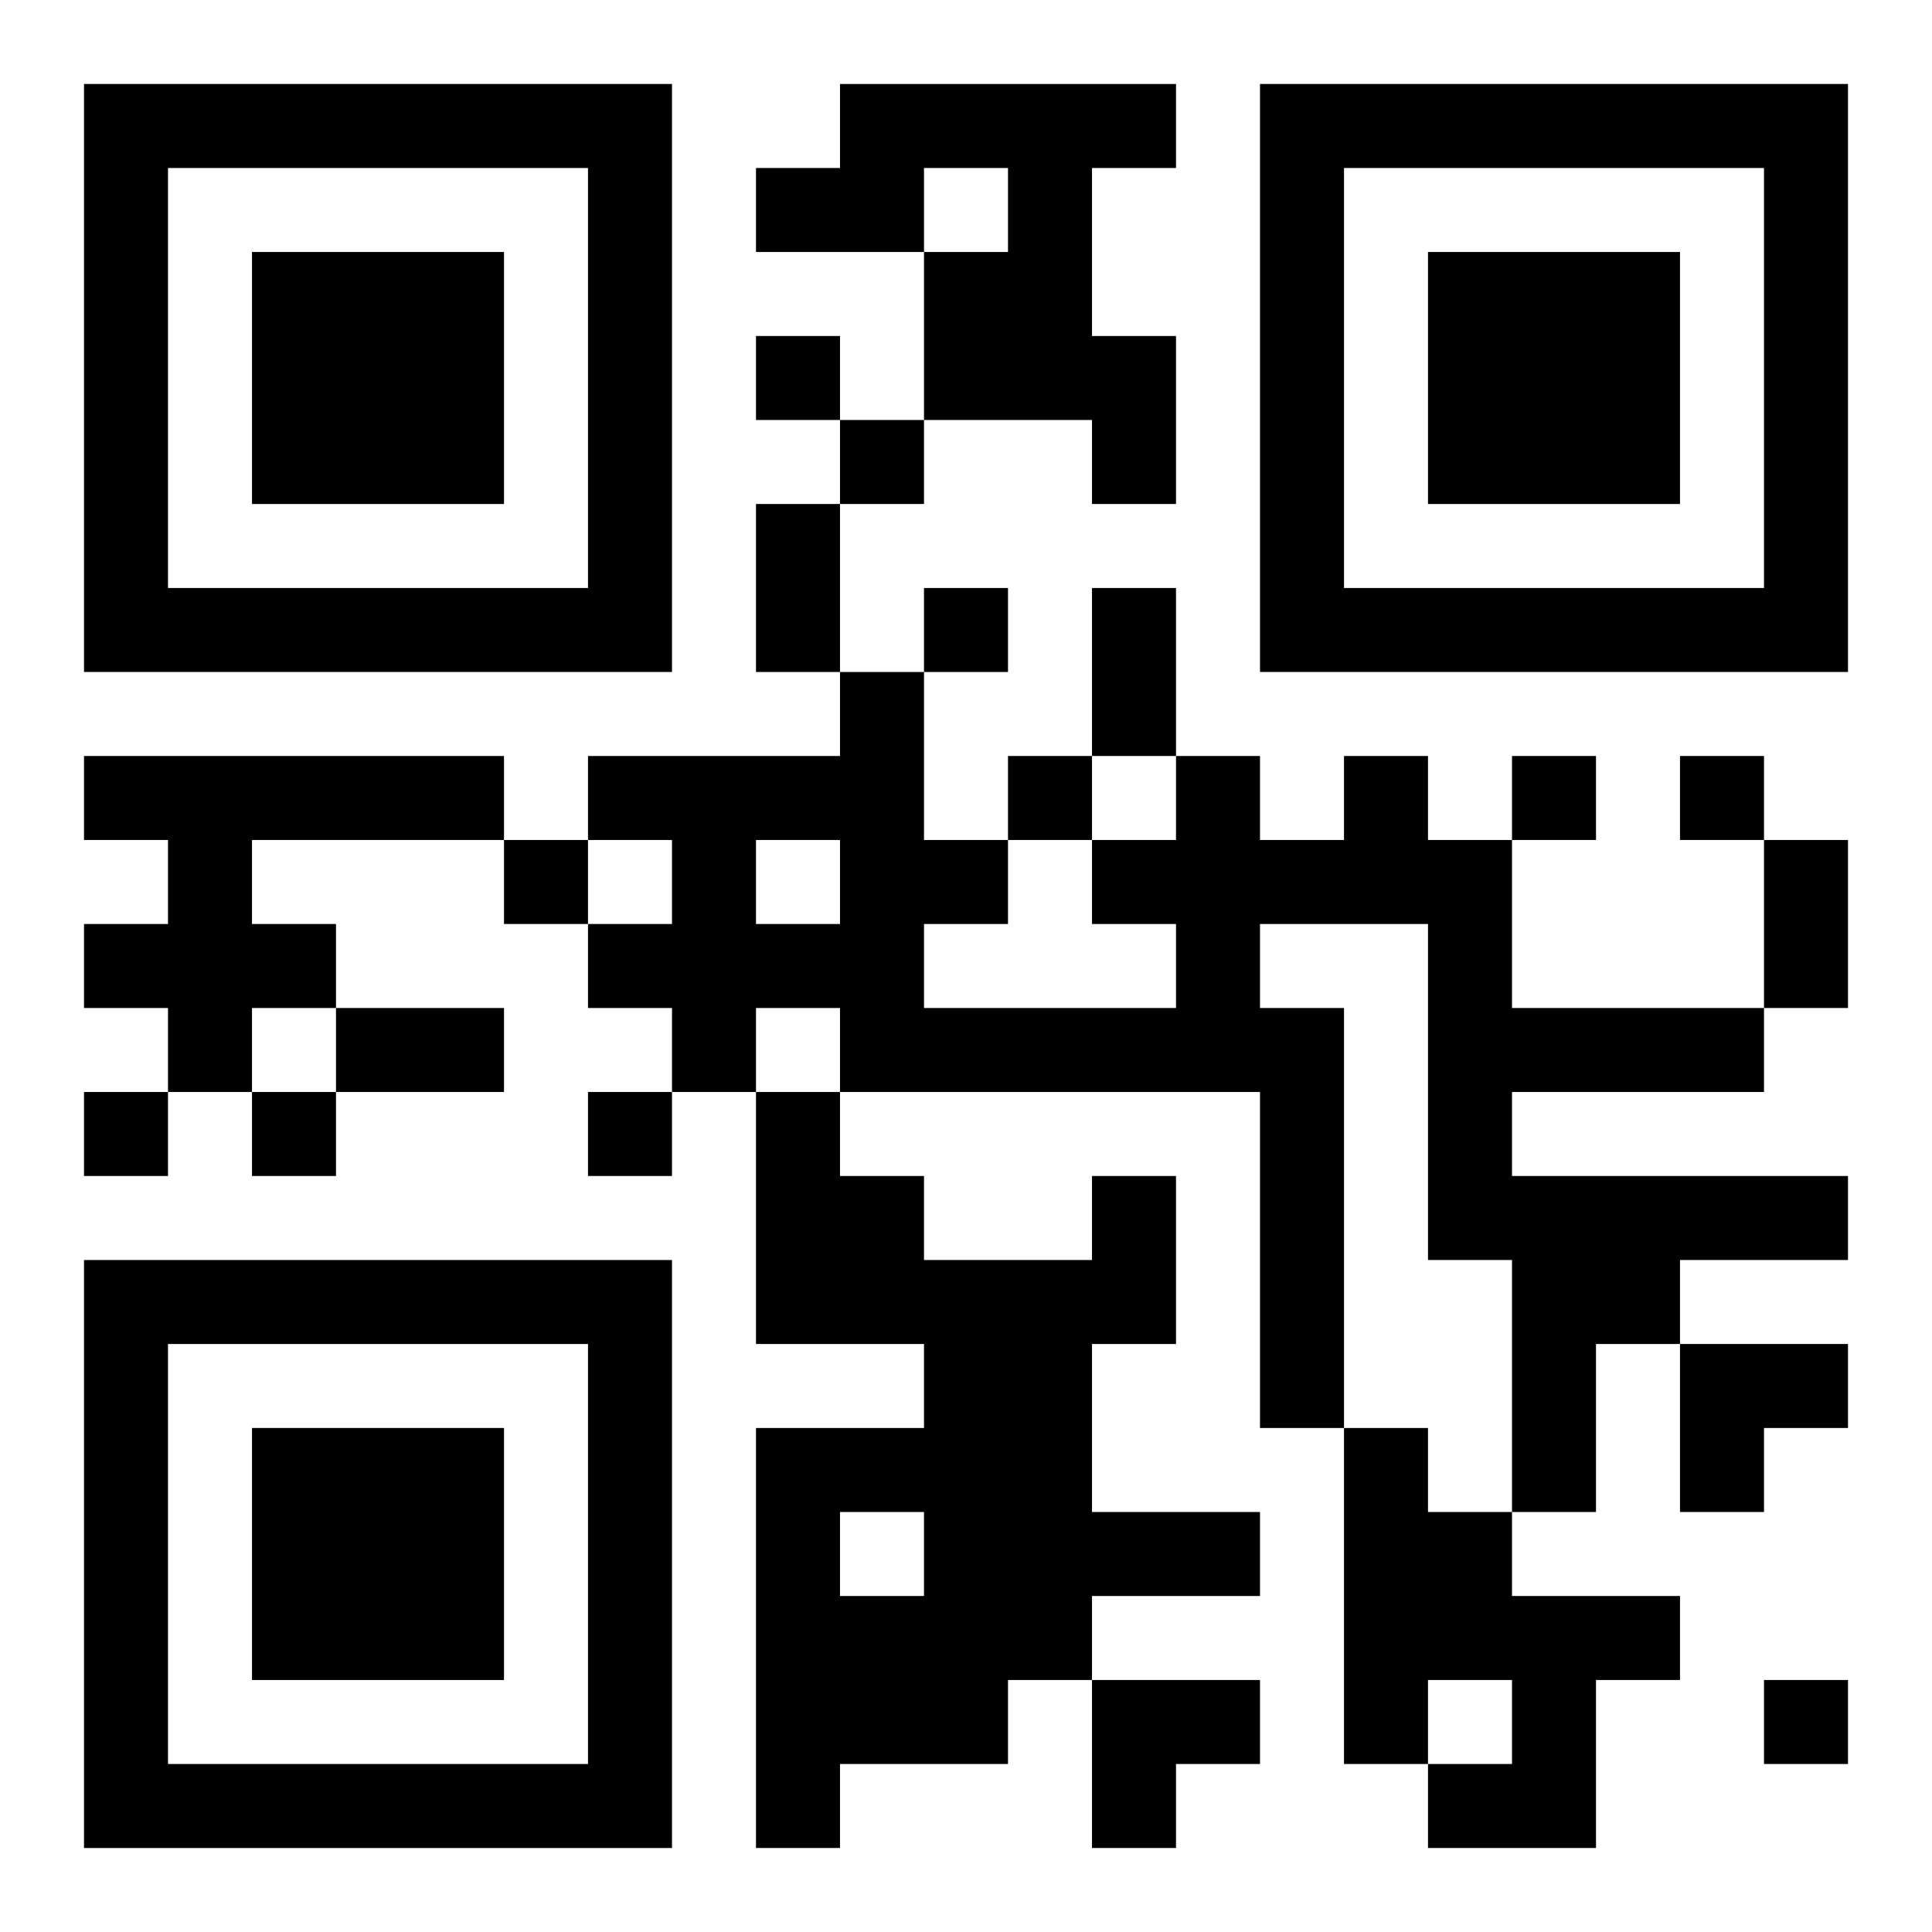
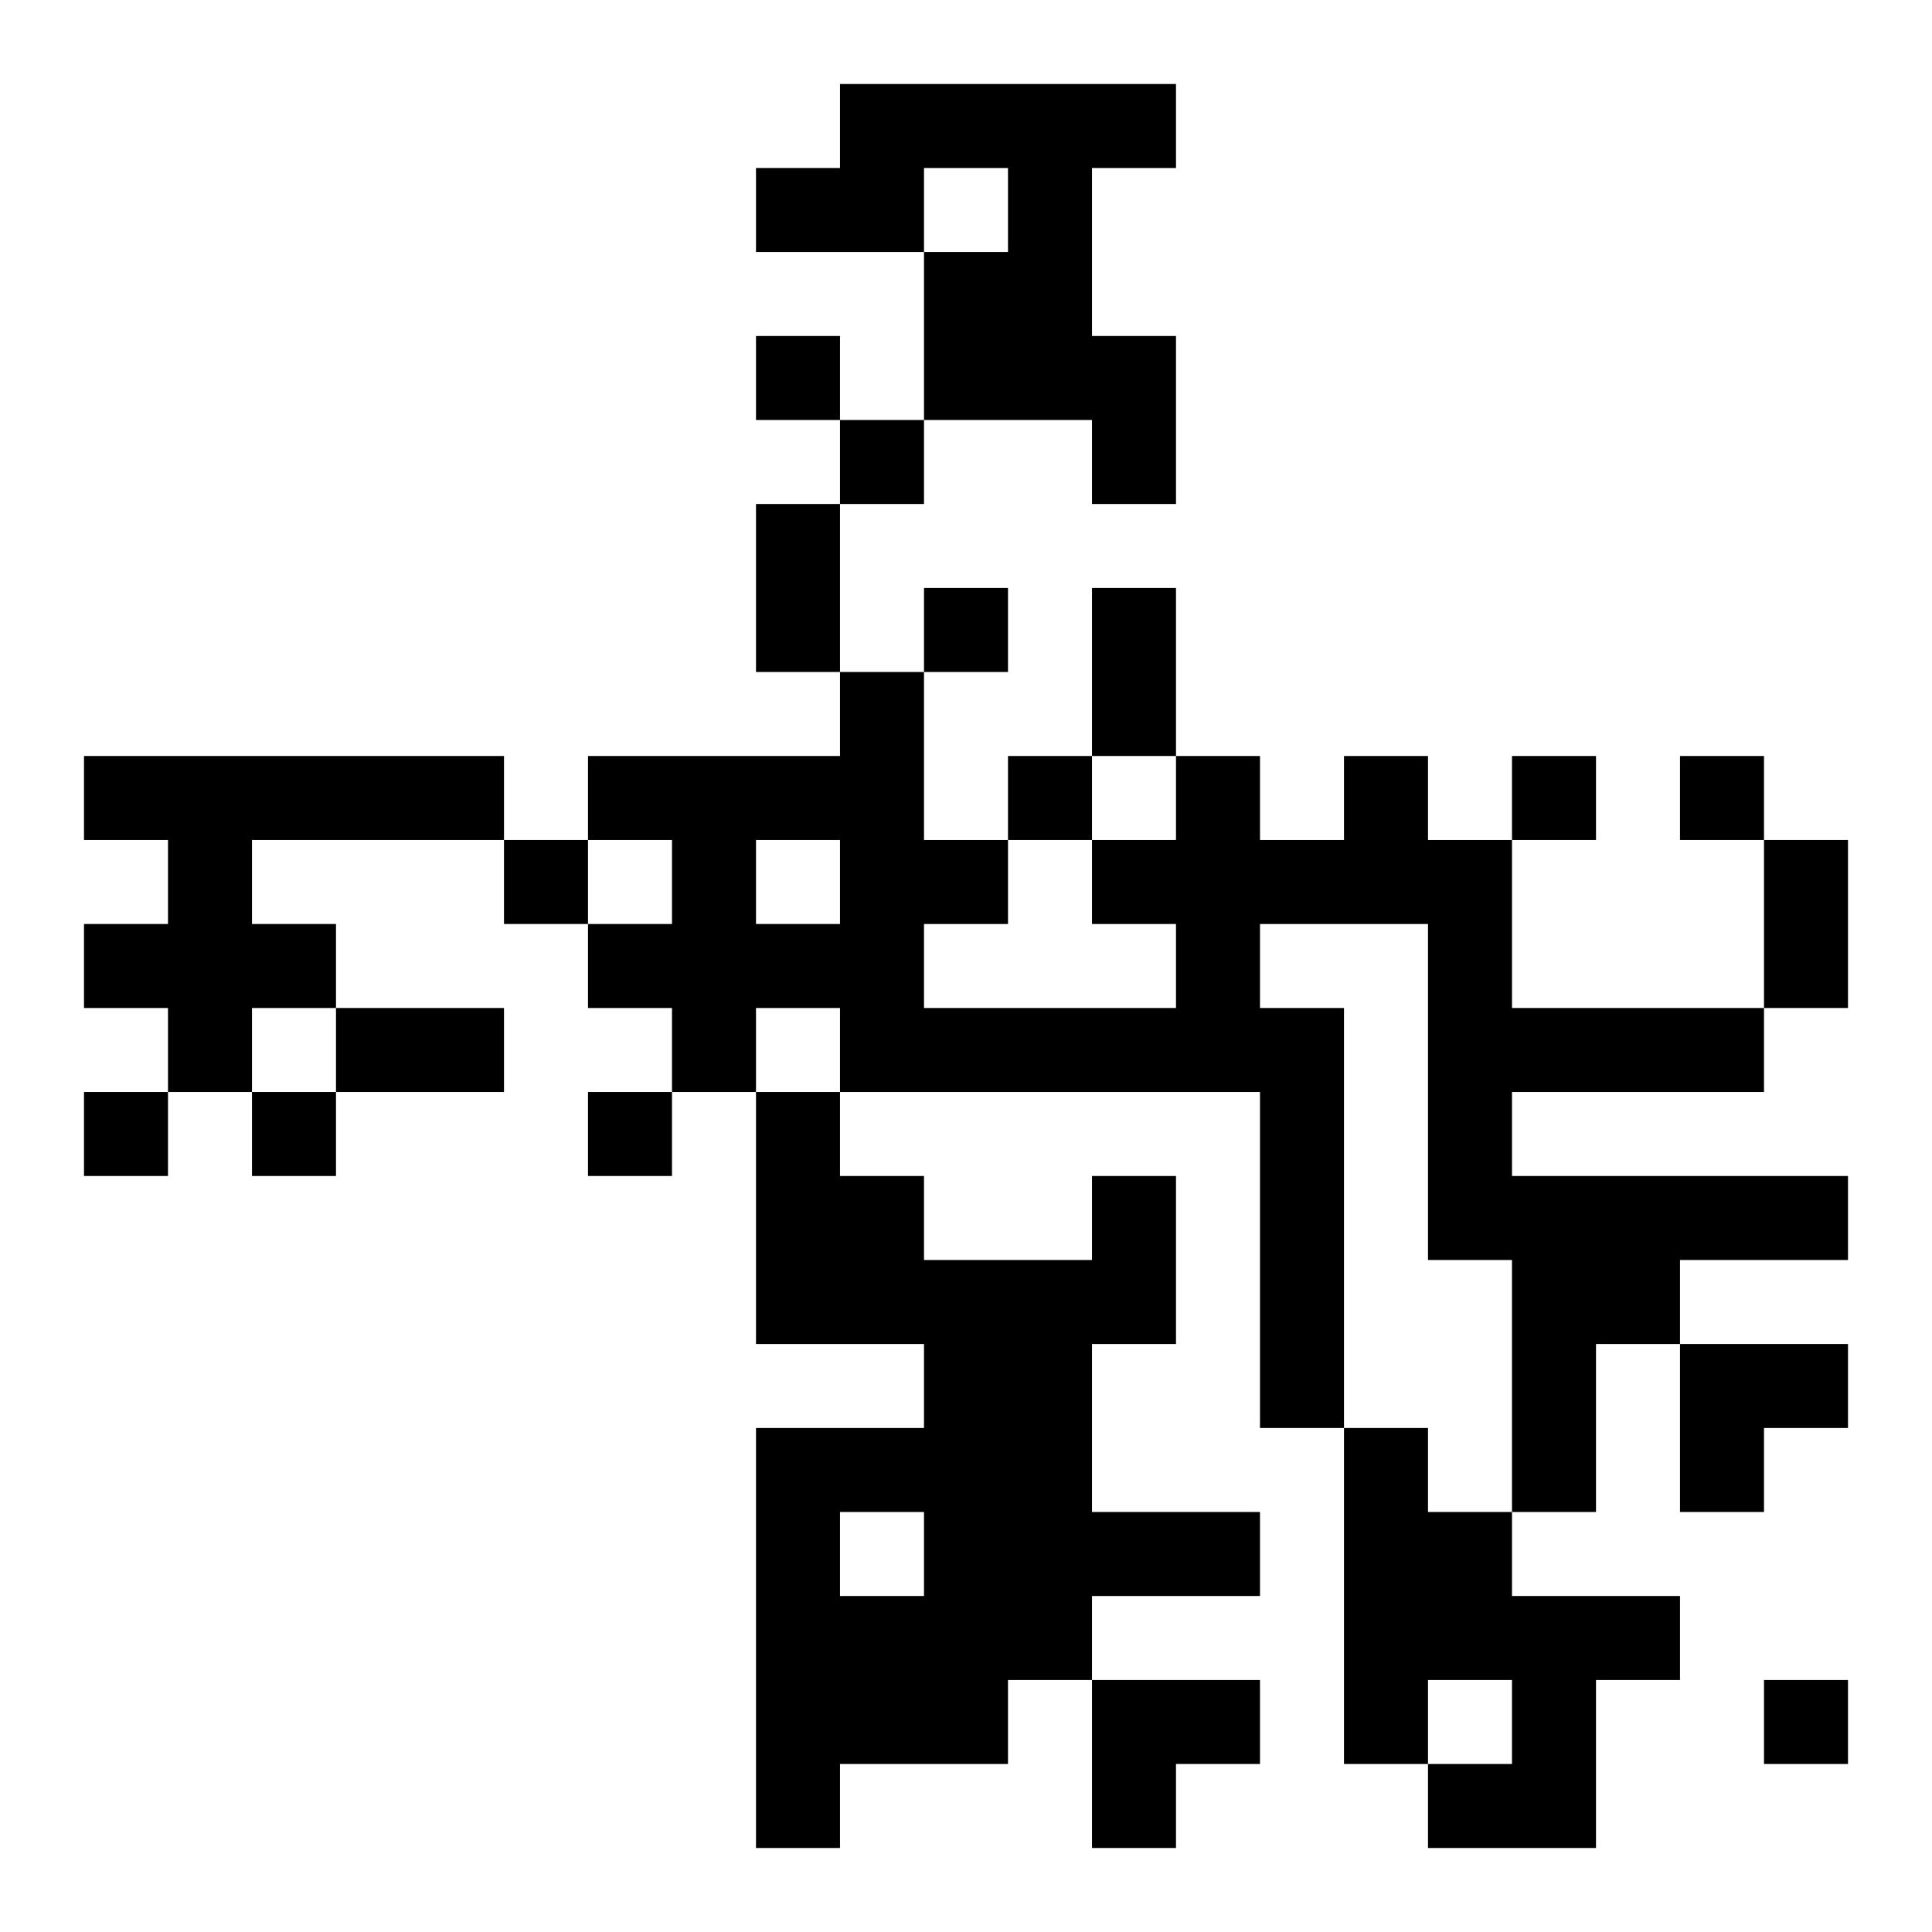
<svg xmlns="http://www.w3.org/2000/svg" xmlns:xlink="http://www.w3.org/1999/xlink" width="250" height="250" baseProfile="full" version="1.1" viewBox="-1 -1 23 23">
  <symbol id="a">
-     <path d="m0 7v7h7v-7h-7zm1 1h5v5h-5v-5zm1 1v3h3v-3h-3z" />
-   </symbol>
+     </symbol>
  <use y="-7" xlink:href="#a" />
  <use y="7" xlink:href="#a" />
  <use x="14" y="-7" xlink:href="#a" />
  <path d="m9 0h4v1h-1v2h1v2h-1v-1h-2v-2h1v-1h-1v1h-2v-1h1v-1m-9 8h5v1h-3v1h1v1h-1v1h-1v-1h-1v-1h1v-1h-1v-1m15 0h1v1h1v2h3v1h-3v1h4v1h-2v1h-1v2h-1v-3h-1v-4h-2v1h1v5h-1v-4h-5v-1h-1v1h-1v-1h-1v-1h1v-1h-1v-1h3v-1h1v2h1v1h-1v1h3v-1h-1v-1h1v-1h1v1h1v-1m-7 1v1h1v-1h-1m4 4h1v2h-1v2h2v1h-2v1h-1v1h-2v1h-1v-5h2v-1h-2v-3h1v1h1v1h2v-1m-3 4v1h1v-1h-1m6-1h1v1h1v1h2v1h-1v2h-2v-1h1v-1h-1v1h-1v-4m-7-13v1h1v-1h-1m1 1v1h1v-1h-1m1 2v1h1v-1h-1m1 2v1h1v-1h-1m6 0v1h1v-1h-1m2 0v1h1v-1h-1m-14 1v1h1v-1h-1m-5 3v1h1v-1h-1m2 0v1h1v-1h-1m4 0v1h1v-1h-1m14 7v1h1v-1h-1m-12-14h1v2h-1v-2m4 1h1v2h-1v-2m8 3h1v2h-1v-2m-17 2h2v1h-2v-1m16 4h2v1h-1v1h-1zm-7 4h2v1h-1v1h-1z" />
</svg>